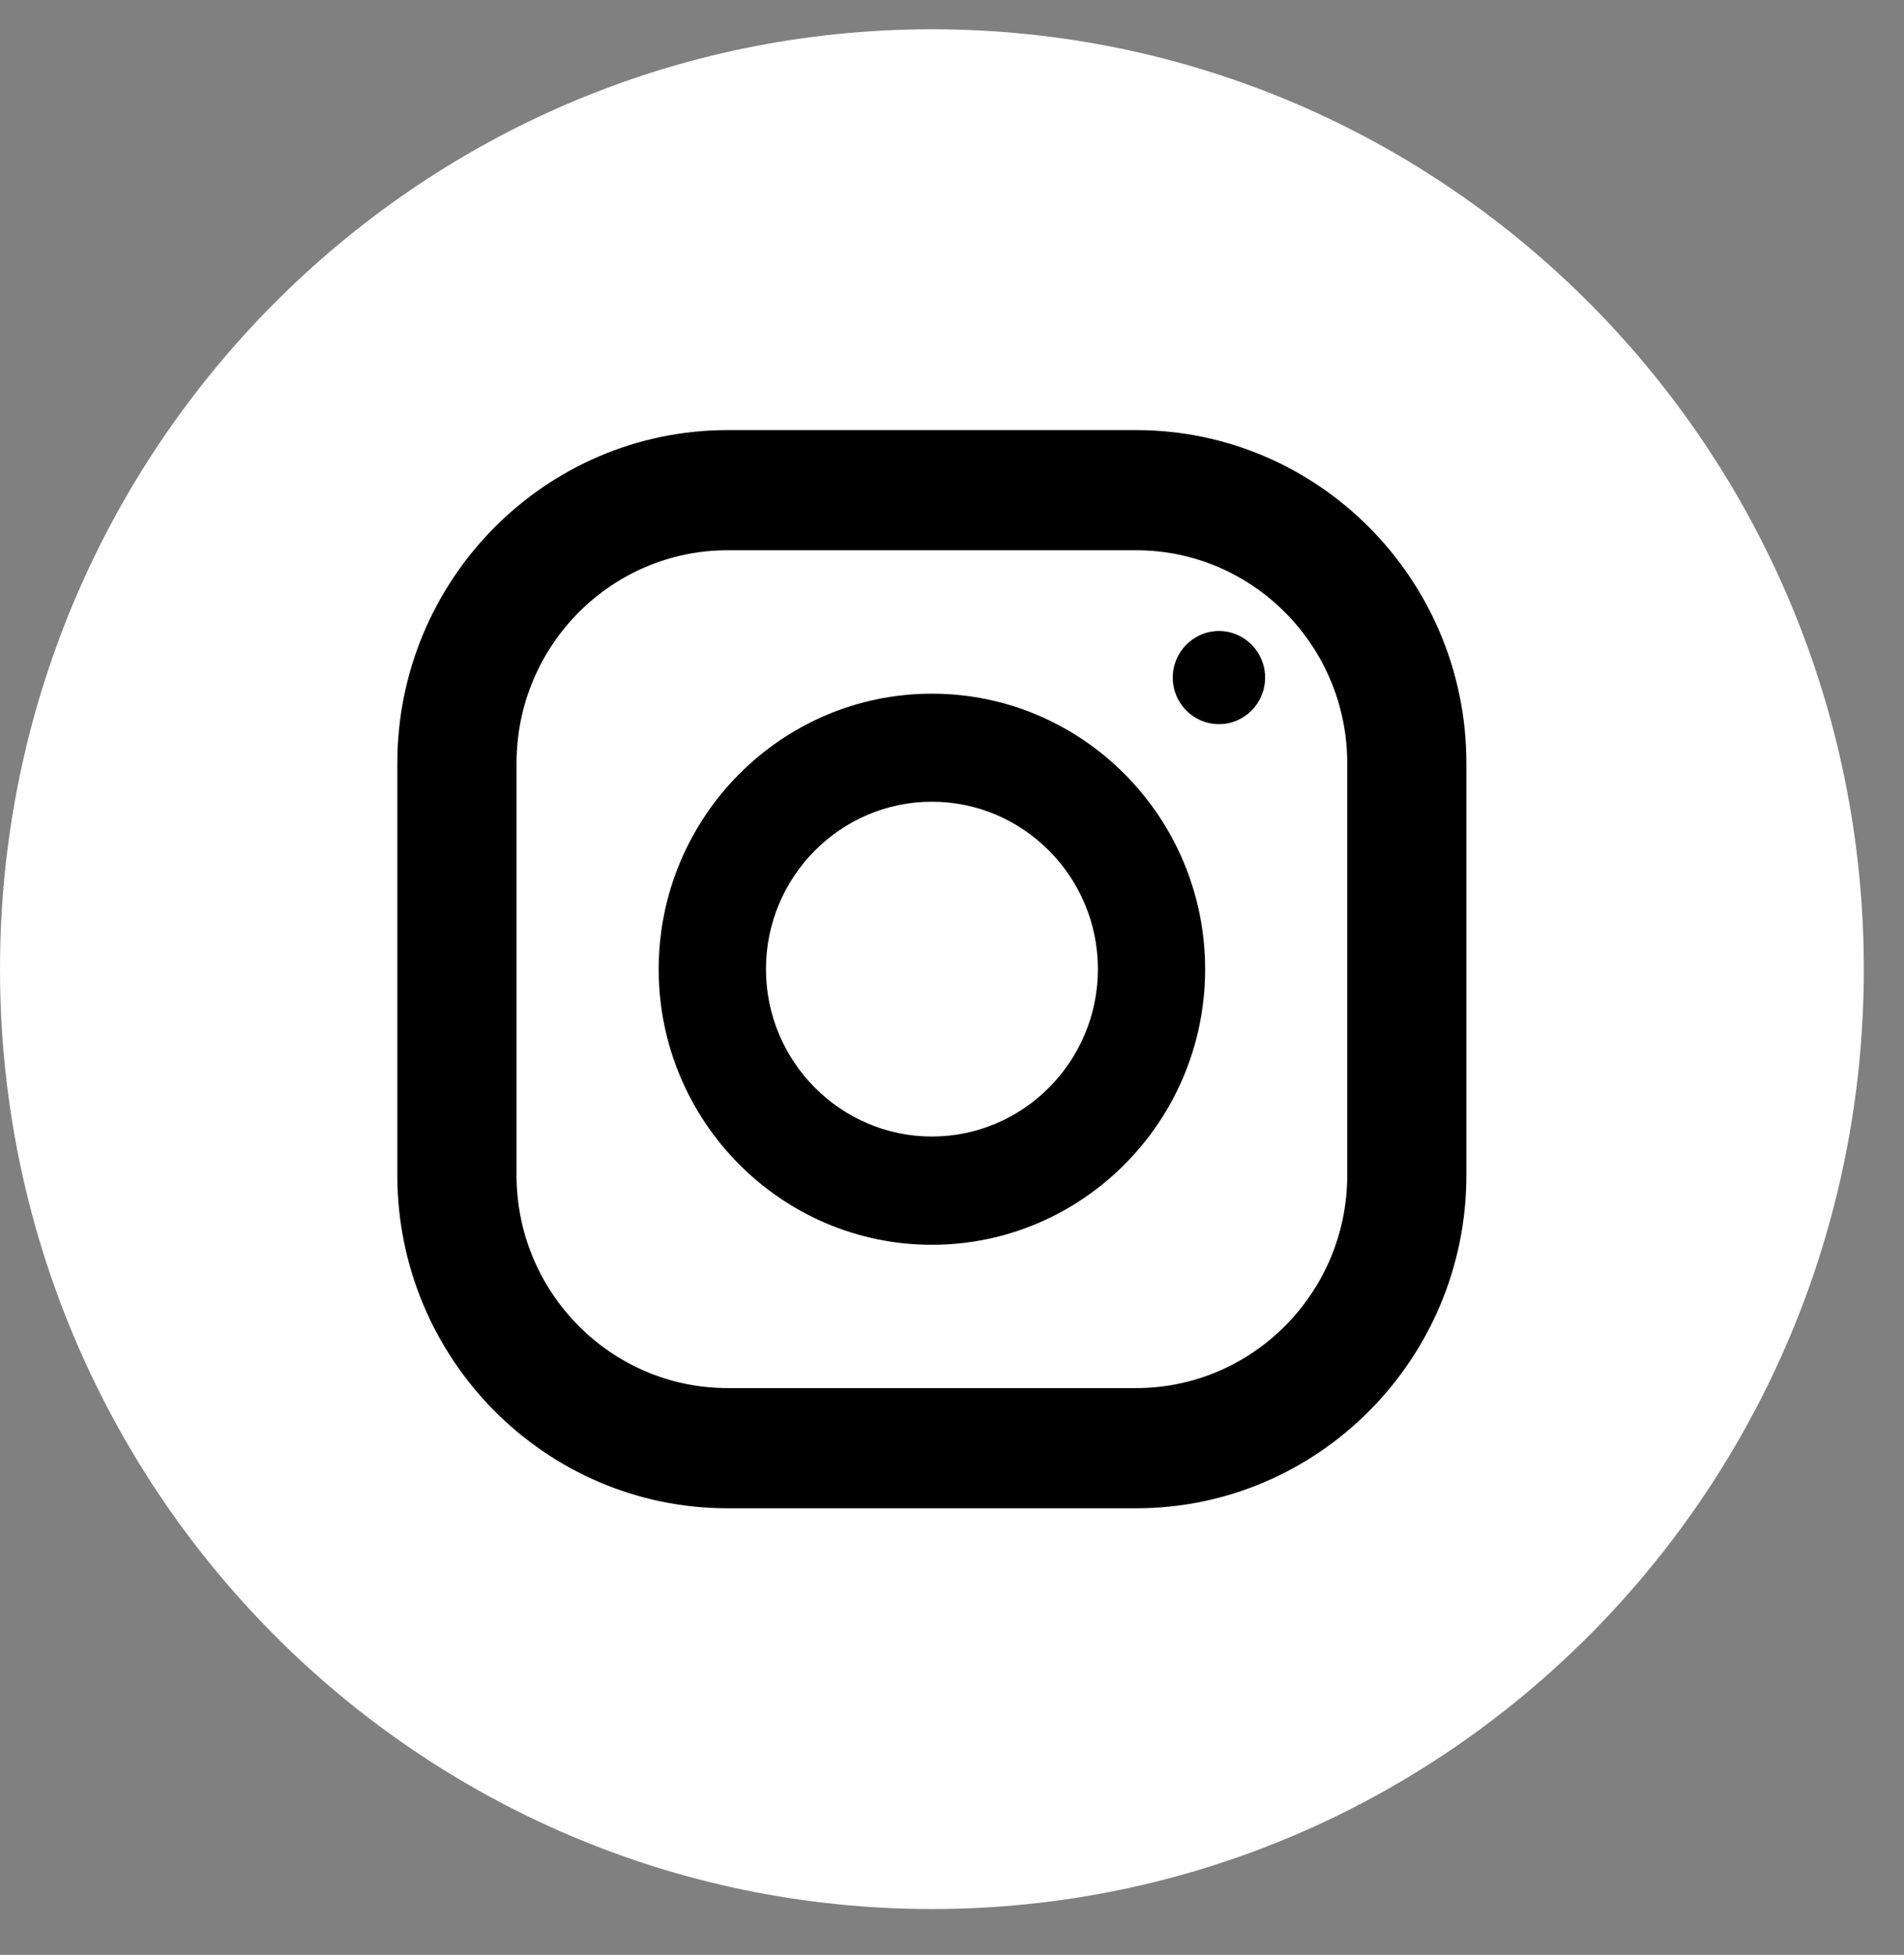
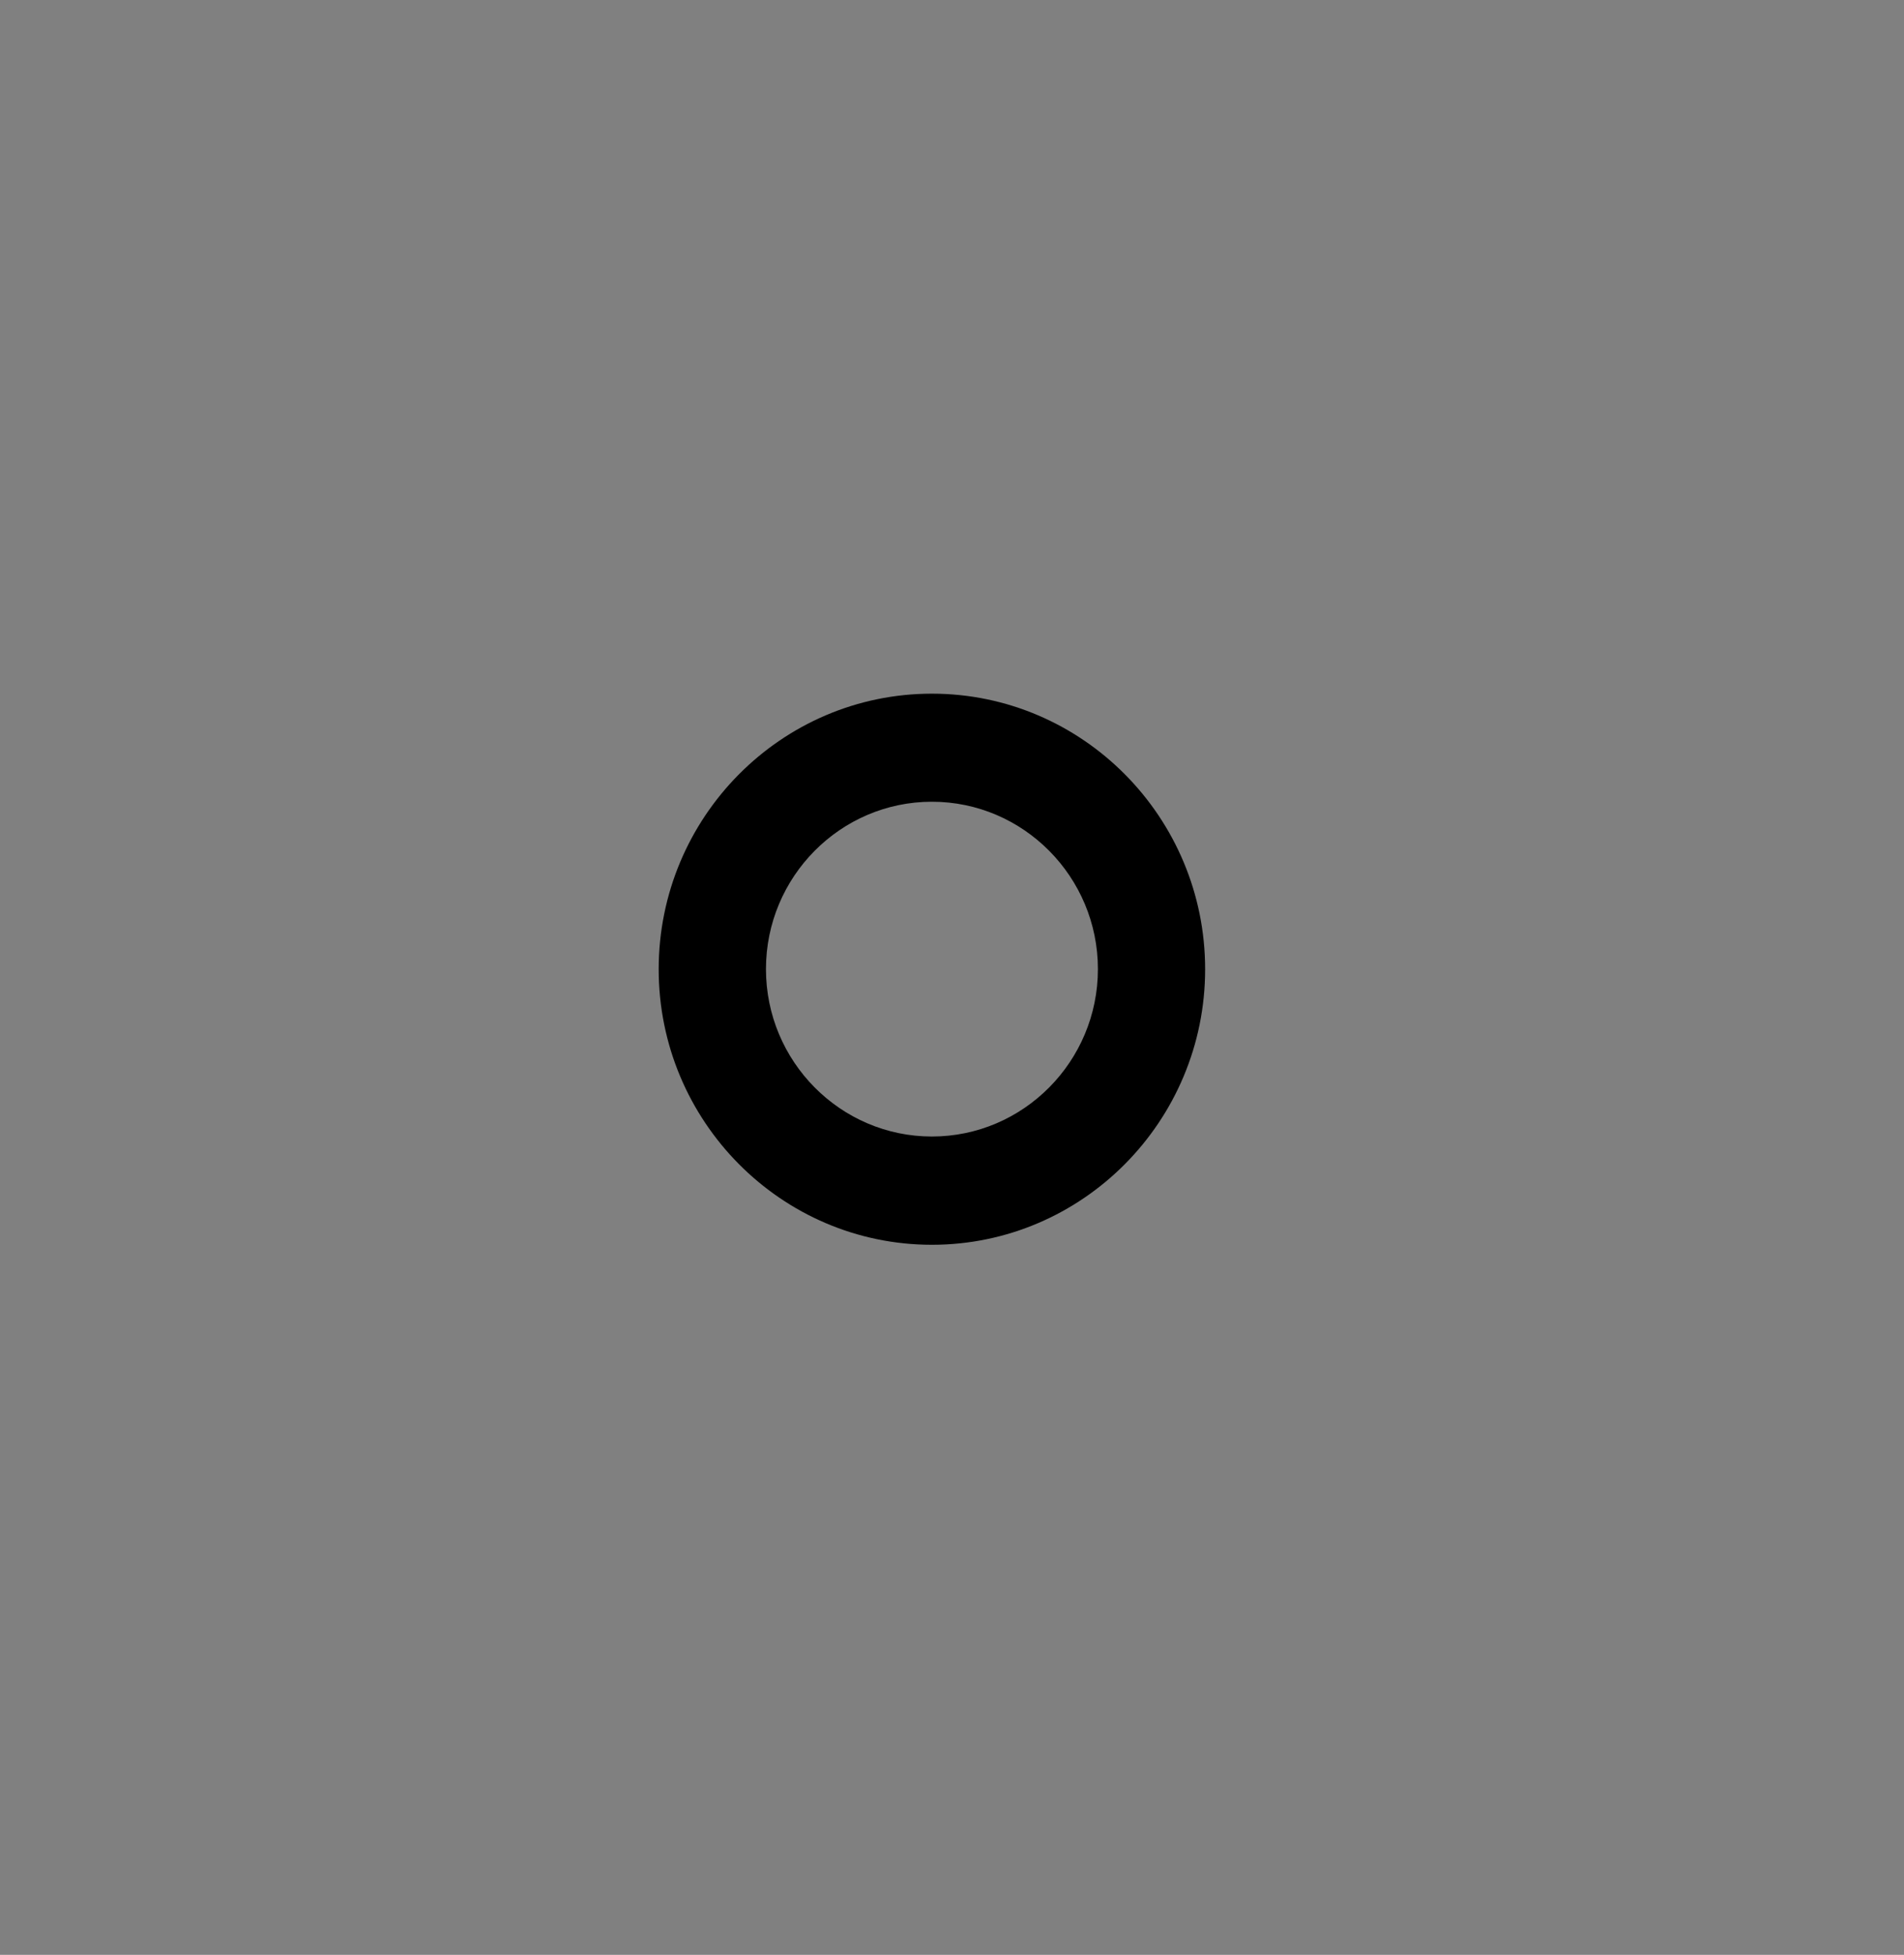
<svg xmlns="http://www.w3.org/2000/svg" width="38" height="39" viewBox="0 0 38 39" fill="none">
  <rect x="0" y="0" width="38" height="39" fill="#808080" stroke="none" />
-   <path d="M18.599 38.086C28.871 38.086 37.198 29.691 37.198 19.335C37.198 8.98 28.871 0.584 18.599 0.584C8.327 0.584 0 8.98 0 19.335C0 29.691 8.327 38.086 18.599 38.086Z" fill="white" />
-   <path d="M22.675 30.091H14.521C10.886 30.091 7.93 27.11 7.93 23.446V15.226C7.93 11.561 10.886 8.581 14.521 8.581H22.675C26.31 8.581 29.266 11.561 29.266 15.226V23.446C29.266 27.11 26.31 30.091 22.675 30.091ZM14.521 10.978C12.198 10.978 10.309 12.883 10.309 15.226V23.446C10.309 25.788 12.198 27.693 14.521 27.693H22.675C24.998 27.693 26.888 25.788 26.888 23.446V15.226C26.888 12.883 24.998 10.978 22.675 10.978H14.521Z" fill="black" />
  <path d="M18.599 24.834C15.592 24.834 13.146 22.368 13.146 19.337C13.146 16.305 15.592 13.839 18.599 13.839C21.606 13.839 24.052 16.305 24.052 19.337C24.052 22.368 21.606 24.834 18.599 24.834ZM18.599 15.995C16.773 15.995 15.287 17.494 15.287 19.334C15.287 21.175 16.773 22.674 18.599 22.674C20.425 22.674 21.912 21.175 21.912 19.334C21.912 17.494 20.425 15.995 18.599 15.995Z" fill="black" />
-   <path d="M25.249 13.518C25.249 14.033 24.836 14.447 24.328 14.447C23.817 14.447 23.406 14.031 23.406 13.518C23.406 13.006 23.82 12.589 24.328 12.589C24.836 12.589 25.249 13.004 25.249 13.518Z" fill="black" />
</svg>